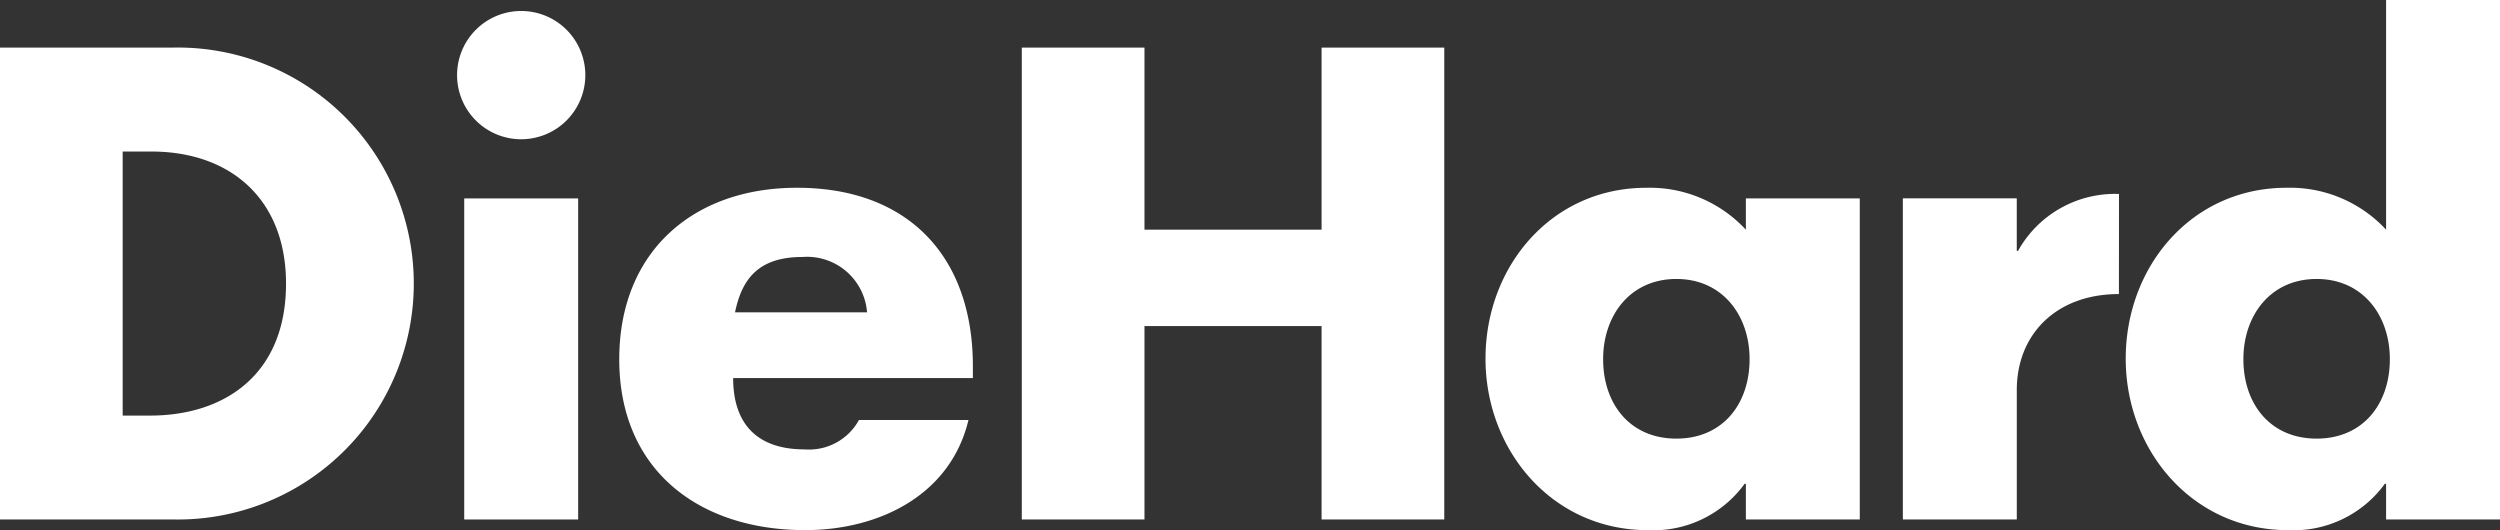
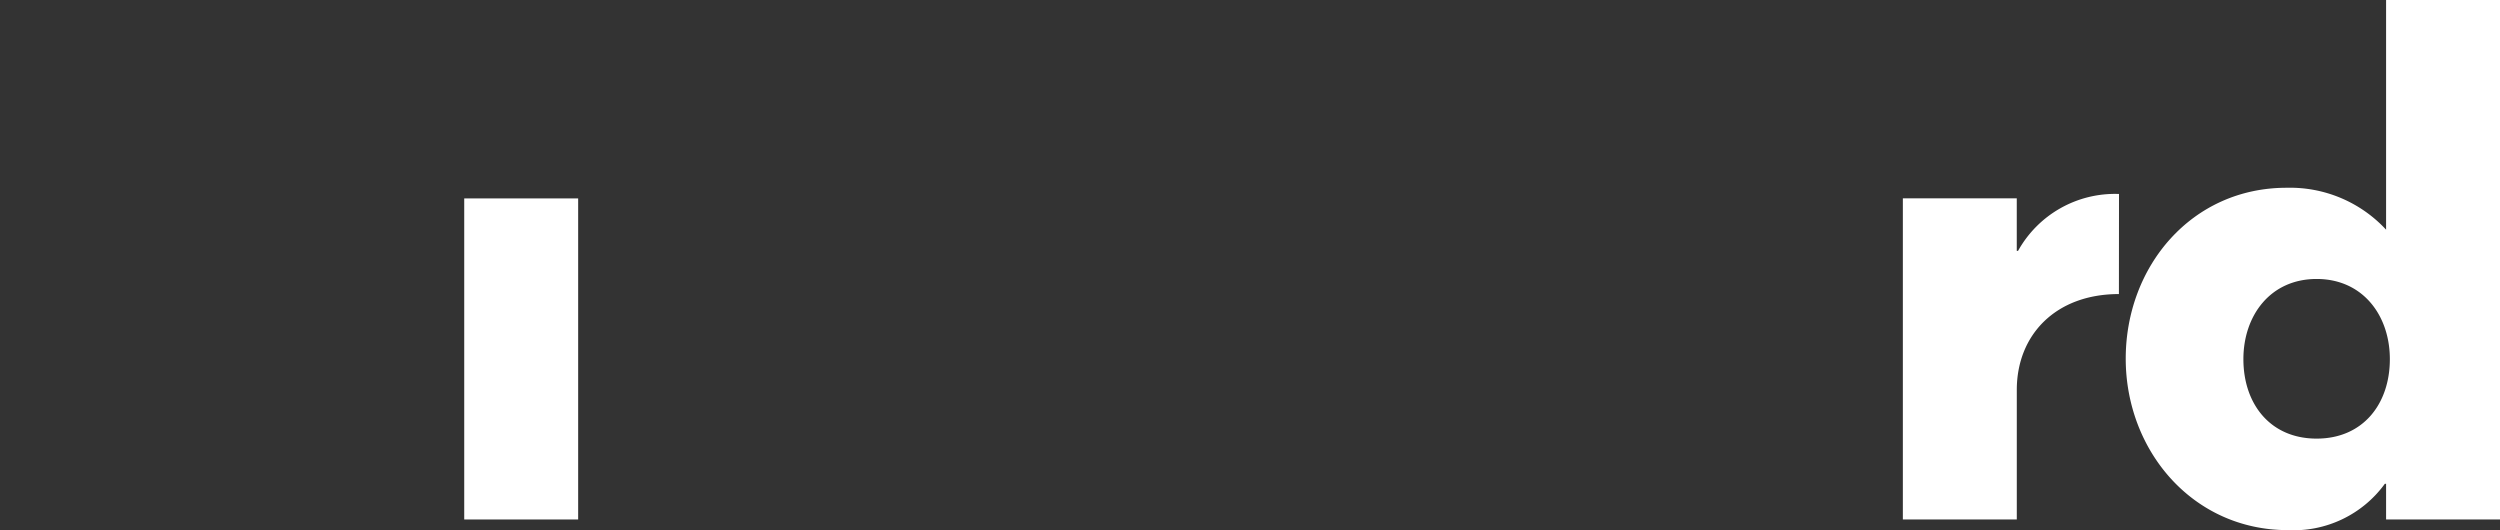
<svg xmlns="http://www.w3.org/2000/svg" id="DieHard_Logo" data-name="DieHard Logo" width="162.85" height="34.532" viewBox="0 0 162.85 34.532">
  <rect x="0" y="0" width="162.85" height="34.532" fill="#333333" stroke="none" />
  <defs>
    <clipPath id="clip-path">
      <rect id="Rectangle_515" data-name="Rectangle 515" width="162.85" height="34.532" fill="none" />
    </clipPath>
  </defs>
  <rect id="Rectangle_514" data-name="Rectangle 514" width="7.421" height="20.914" transform="translate(30.24 12.925)" fill="#fff" />
-   <path id="Path_95" data-name="Path 95" d="M95.994,3.56V15.423H84.457V3.56H76.466V34.3h7.991V21.7H95.994V34.3h7.992V3.56Z" transform="translate(-9.906 -0.461)" fill="#fff" />
  <g id="Group_206" data-name="Group 206">
    <g id="Group_205" data-name="Group 205" clip-path="url(#clip-path)">
      <path id="Path_96" data-name="Path 96" d="M156.474,21.036c-4.117,0-6.652,2.656-6.652,6.244v8.439H142.4V14.8h7.42v3.424h.083a7.223,7.223,0,0,1,6.577-3.708Z" transform="translate(-18.448 -1.881)" fill="#fff" fill-rule="evenodd" />
-       <path id="Path_97" data-name="Path 97" d="M11.334,3.56H0V34.3H11.334a15.372,15.372,0,1,0,0-30.74M9.785,27.532H7.991v-17.2H9.867c5.137,0,8.765,3.1,8.765,8.6,0,5.993-4.077,8.6-8.847,8.6" transform="translate(0 -0.461)" fill="#fff" fill-rule="evenodd" />
-       <path id="Path_98" data-name="Path 98" d="M69.376,25.671c0-7.134-4.2-11.62-11.456-11.62-6.809,0-11.579,4.2-11.579,11.171,0,7.216,5.177,11.13,12.109,11.13,4.77,0,9.458-2.242,10.64-7.175H61.956a3.709,3.709,0,0,1-3.547,1.916c-3.058,0-4.648-1.63-4.648-4.647H69.376ZM53.883,22.164c.448-2.16,1.51-3.605,4.4-3.605a3.919,3.919,0,0,1,4.2,3.605Z" transform="translate(-6.003 -1.82)" fill="#fff" fill-rule="evenodd" />
-       <path id="Path_99" data-name="Path 99" d="M128.128,14.744v2.039a8.531,8.531,0,0,0-6.482-2.731c-6.2,0-10.478,5.137-10.478,11.13s4.362,11.171,10.559,11.171a7.343,7.343,0,0,0,6.319-3.017h.082v2.324h7.42V14.744ZM123.6,30.391c-3.017,0-4.77-2.251-4.77-5.177,0-2.836,1.753-5.222,4.77-5.222s4.77,2.386,4.77,5.222c0,2.926-1.753,5.177-4.77,5.177" transform="translate(-14.402 -1.82)" fill="#fff" fill-rule="evenodd" />
      <path id="Path_100" data-name="Path 100" d="M176.038,0V14.962a8.531,8.531,0,0,0-6.482-2.731c-6.2,0-10.478,5.137-10.478,11.13s4.362,11.171,10.559,11.171a7.343,7.343,0,0,0,6.319-3.017h.082v2.324h7.42V0Zm-4.525,28.571c-3.017,0-4.77-2.251-4.77-5.177,0-2.836,1.753-5.222,4.77-5.222s4.77,2.386,4.77,5.222c0,2.926-1.753,5.177-4.77,5.177" transform="translate(-20.608 0)" fill="#fff" fill-rule="evenodd" />
-       <path id="Path_101" data-name="Path 101" d="M38.381,9.176A4.177,4.177,0,1,0,34.205,5a4.176,4.176,0,0,0,4.176,4.177" transform="translate(-4.431 -0.106)" fill="#fff" fill-rule="evenodd" />
    </g>
  </g>
</svg>